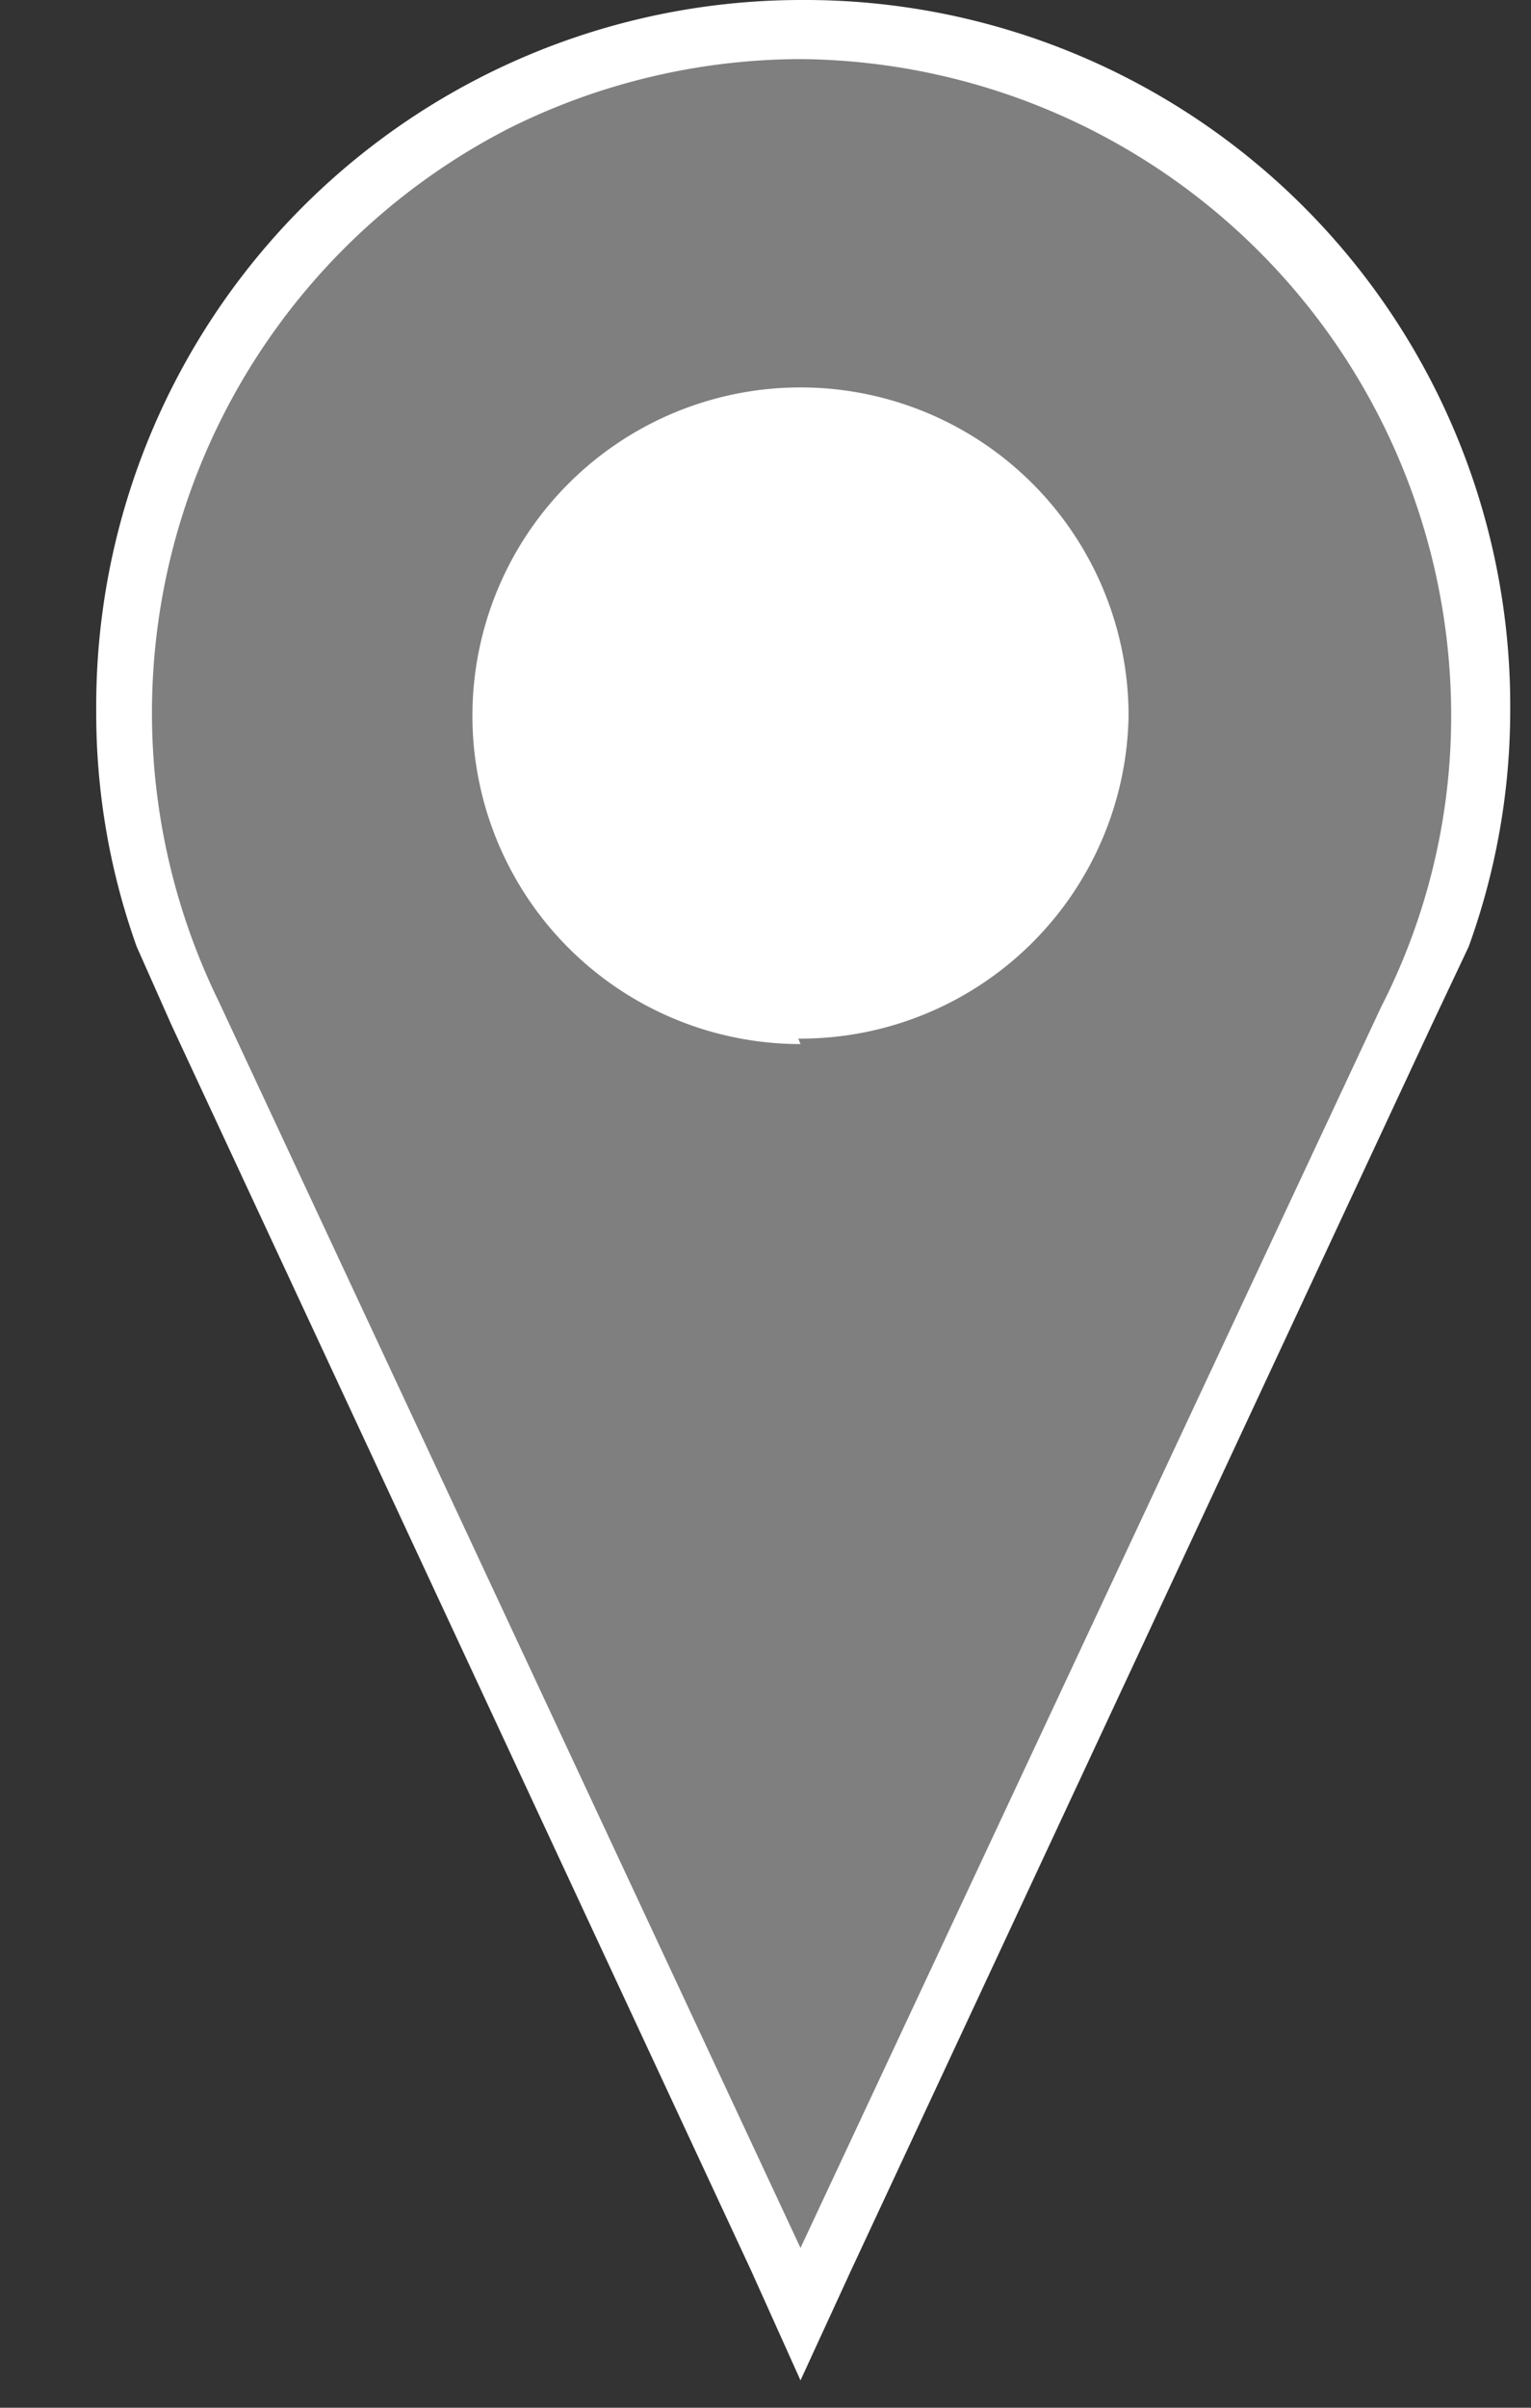
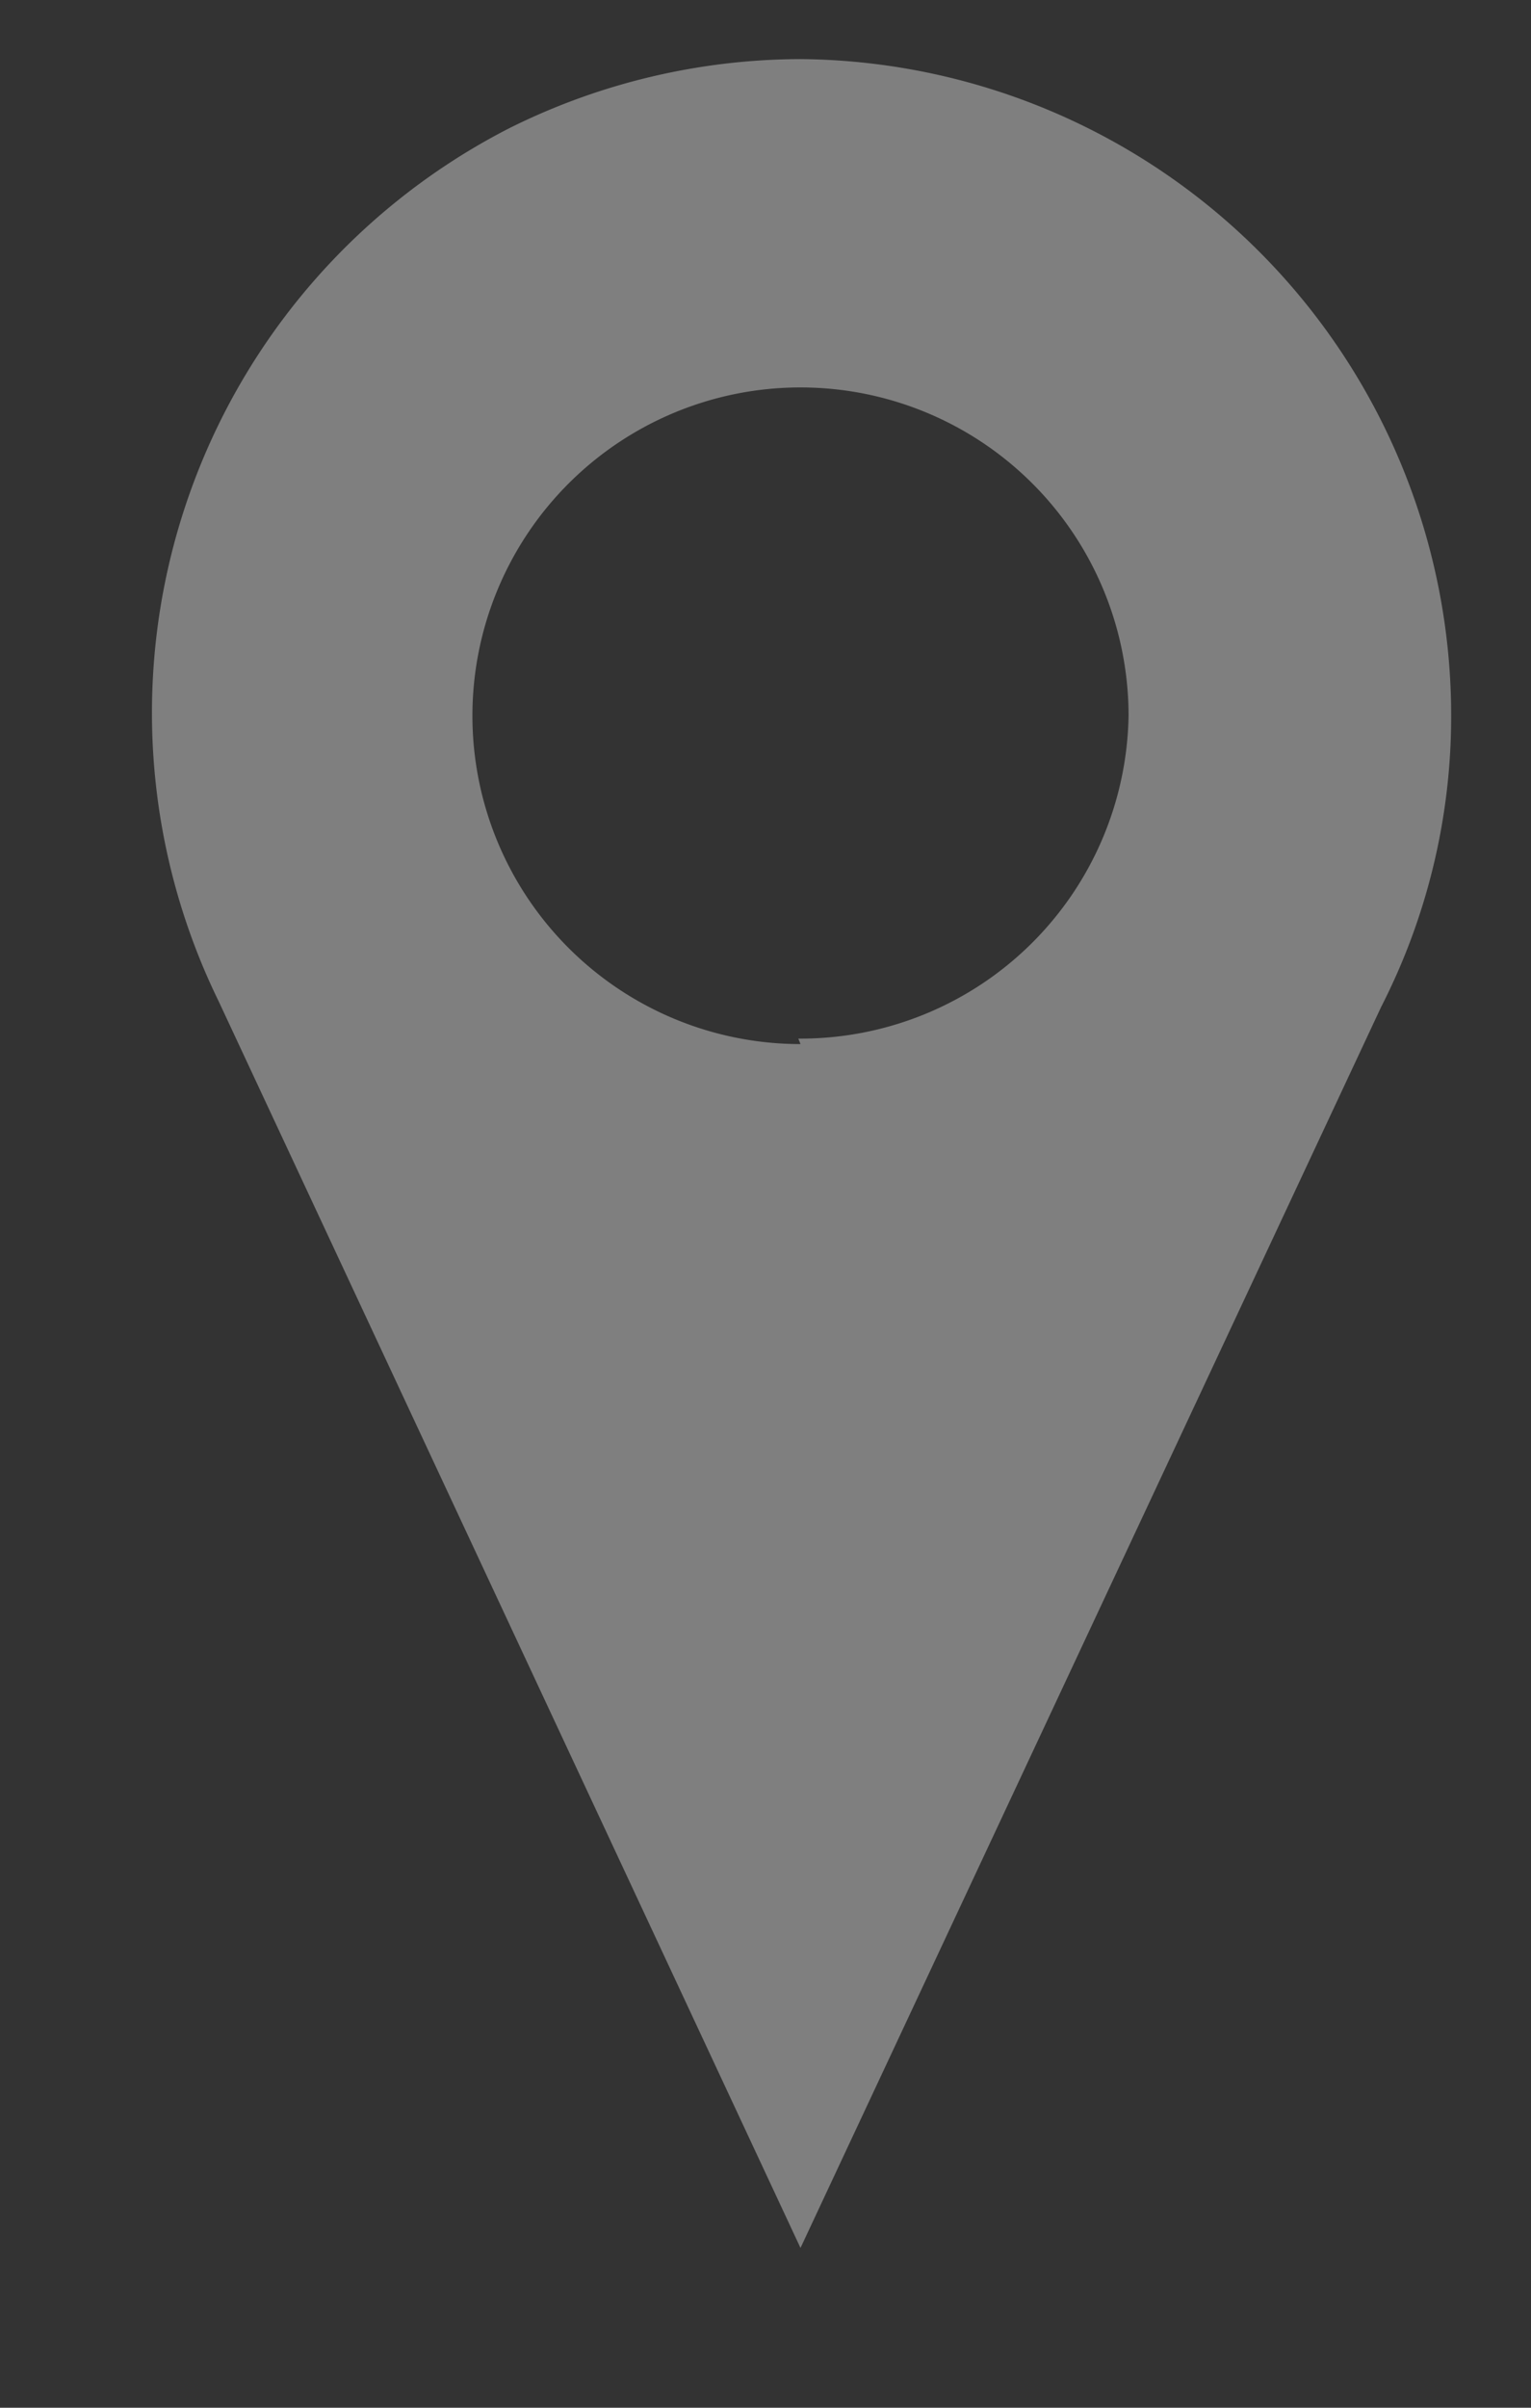
<svg xmlns="http://www.w3.org/2000/svg" viewBox="0 0 14 22">
  <rect x="0" y="0" width="14" height="22" fill="#333333" stroke="none" />
-   <path fill="#fff" d="M7.32,0A6.45,6.45,0,0,0,.88,6.49a6.33,6.33,0,0,0,.37,2.16h0l.32.72,5.3,11.38.45,1,.46-1L13.09,9.37l.34-.72h0a6.34,6.34,0,0,0,.38-2.16A6.45,6.45,0,0,0,7.4,0H7.32Z" />
-   <path fill="#7f7f7f" d="M7.32.54a6,6,0,0,0-2.66.63A6,6,0,0,0,2,9.15L7.32,20.54,12.63,9.2a5.83,5.83,0,0,0,.64-2.66A6,6,0,0,0,7.32.54Zm0,9a3,3,0,1,1,3-3A3,3,0,0,1,7.3,9.49Z" />
+   <path fill="#7f7f7f" d="M7.32.54a6,6,0,0,0-2.66.63A6,6,0,0,0,2,9.15L7.32,20.54,12.63,9.2a5.83,5.83,0,0,0,.64-2.66A6,6,0,0,0,7.32.54m0,9a3,3,0,1,1,3-3A3,3,0,0,1,7.3,9.49Z" />
</svg>